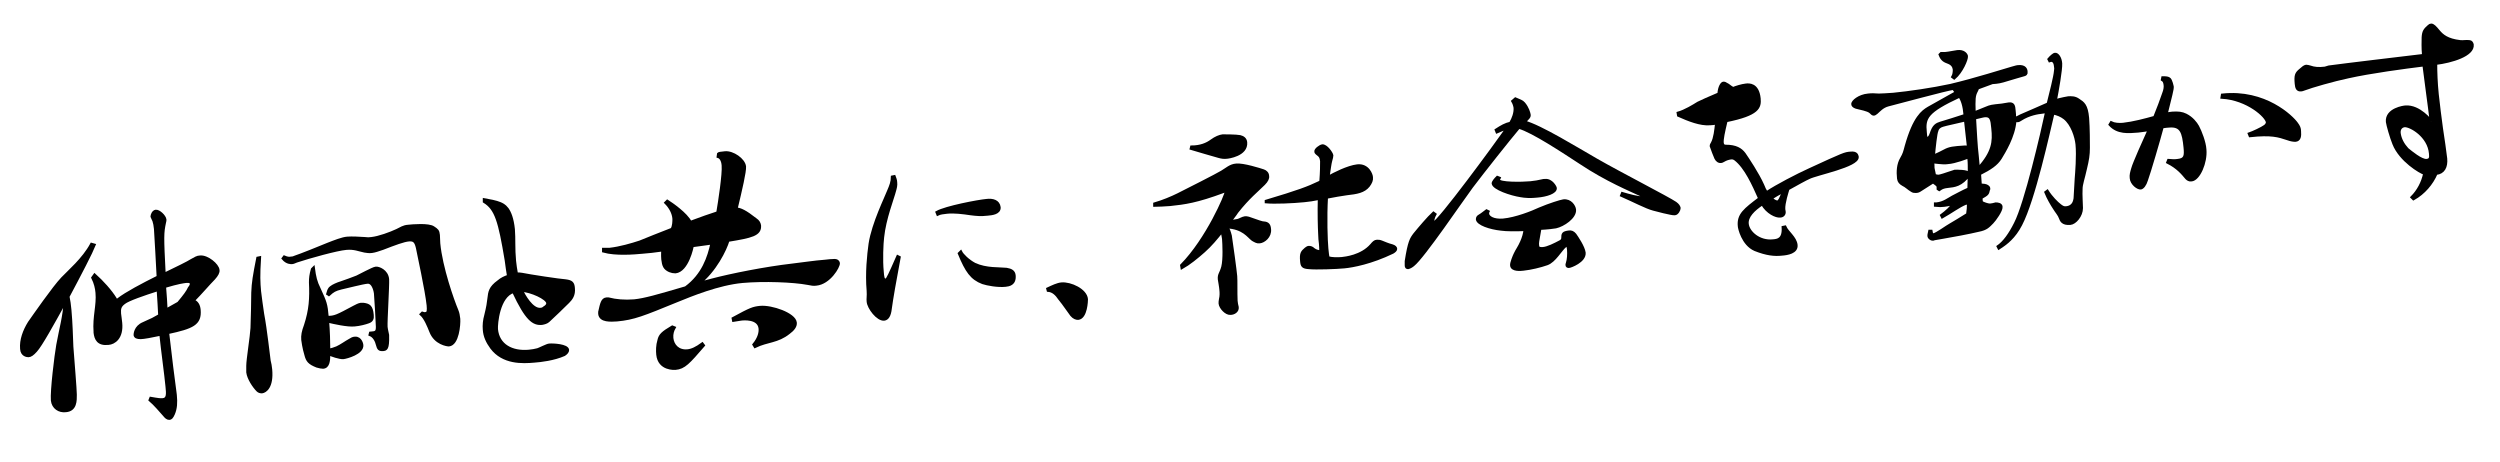
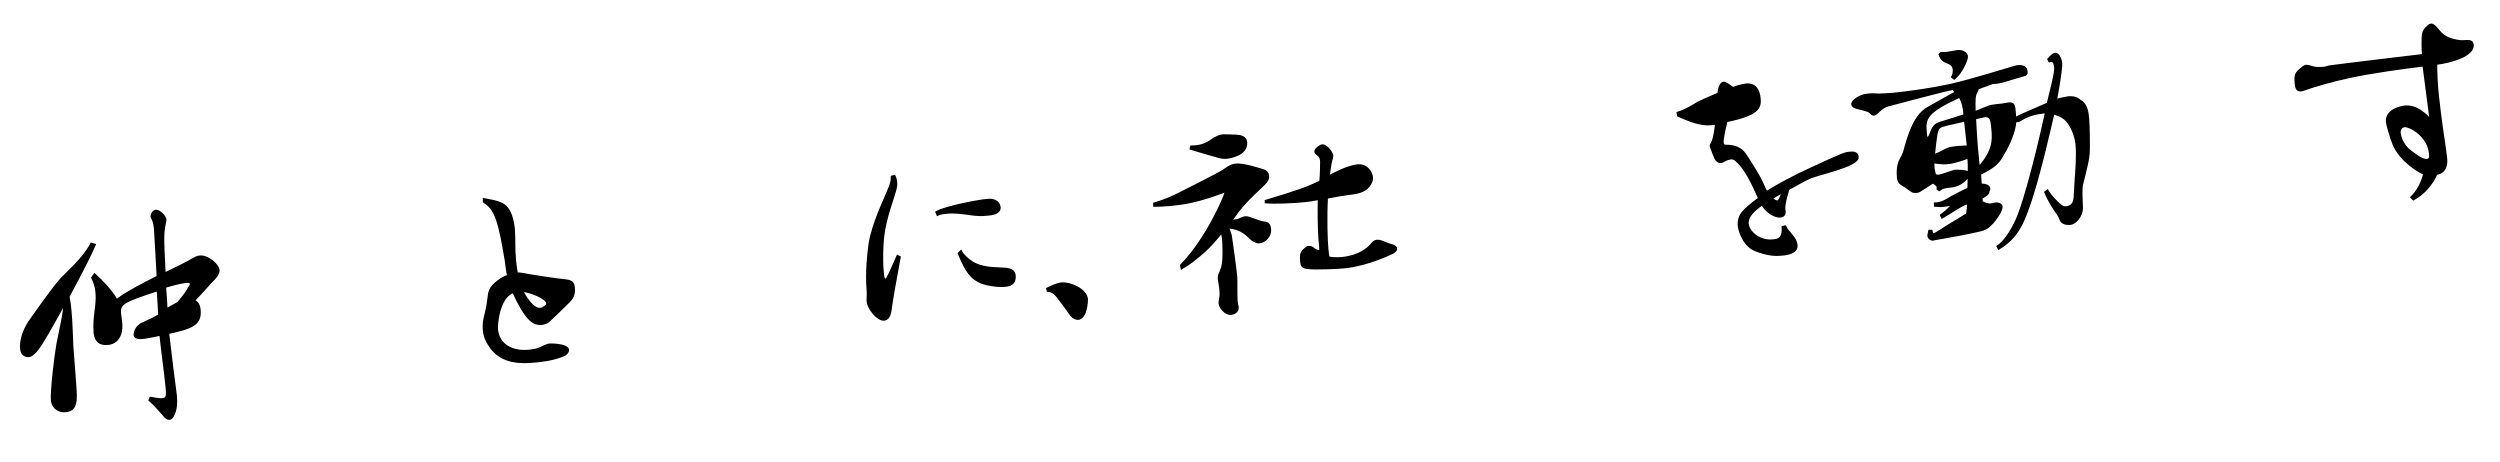
<svg xmlns="http://www.w3.org/2000/svg" version="1.1" id="レイヤー_1" x="0px" y="0px" viewBox="0 0 650 120" style="enable-background:new 0 0 650 120;" xml:space="preserve">
  <style type="text/css">
	.st0{stroke:#000000;stroke-width:0.75;stroke-miterlimit:10;}
</style>
  <g>
    <path class="st0" d="M24.5,63.7c-0.7,1.8-3.7,7.6-6.8,13.4c0.2,1,0.4,2.2,0.5,3.5c0.3,3.2,0.4,7,0.5,9.5c0.3,4,0.9,11.2,0.9,12.5   c0,1.5,0.1,4-2.5,4.2c-1.7,0.2-3.3-0.8-3.5-2.7c-0.2-2.4,0.9-11.6,1.4-14.4c0.7-3.9,1.8-7.8,1.9-11.3c-3.2,5.8-6.3,11.4-7.6,12.8   c-0.8,0.9-1.4,1.3-1.9,1.3c-0.3,0-1.7-0.1-1.8-1.8c-0.2-2.3,0.7-4.7,2-6.8c1.2-1.7,6.4-9.2,8.6-11.5c1.7-1.8,5.5-5,7.6-8.9   L24.5,63.7z M24.6,71.5c2,1.8,4.1,4.1,5.4,6.2c0.1,0.3,0.2,0.4,0.4,0.4c0.1,0,0.2-0.1,0.3-0.2c2.2-1.7,6.4-3.9,10.4-5.9   c-0.1-2-0.6-11.3-0.7-12.5c-0.1-0.9-0.2-1.5-0.4-2.1c-0.2-0.5-0.4-0.8-0.5-1.1c0-0.3,0.3-1.3,1-1.4c0.8-0.1,2.3,1.3,2.4,2.2   c0,0.2,0,0.4-0.1,0.7c-0.6,2.8-0.6,3.6-0.1,13.5c3.3-1.6,6.2-3,7.1-3.6c0.9-0.5,1.5-0.9,2.2-0.9c1.9-0.2,4.6,2.1,4.7,3.4   c0.1,0.6-0.3,1.3-1.1,2.2c-1.3,1.3-3.5,3.9-5.4,5.8c1,0.3,1.5,1.2,1.6,2.4c0.3,3.6-1.7,4.5-8.2,5.9c0.6,5.3,1.6,13.4,1.9,15.4   l0.1,0.8c0.2,2,0.1,3.5-0.5,4.9c-0.4,0.9-0.7,1.2-1.1,1.2c-0.5,0-0.9-0.4-1.3-0.9c-0.8-0.9-2.5-2.9-3.7-3.9l0.2-0.5   c0.1,0,1.8,0.5,3.1,0.4c1.4-0.1,1.3-1.5,1.1-3.4c-0.3-3.2-1.2-9.6-1.6-13.6c-2.3,0.5-4.5,0.9-5.2,0.9c-1,0-1.4-0.2-1.5-0.7   c0-0.1,0-2.1,2.2-3c0.8-0.4,1.8-0.8,2.4-1.1c0.7-0.4,1.3-0.7,1.8-1c-0.1-1.7-0.2-4.1-0.4-6.7c-3.8,1.2-7.8,2.6-8.8,3.4   c-1.1,0.8-1.3,1.5-1.2,2.8c0,0.3,0.3,2,0.3,2.4c0.4,4-1.8,5.3-3.2,5.4c-2.7,0.3-3.3-1.2-3.5-2.8l0-0.2c-0.3-4,0.8-6.9,0.5-10.2   c-0.1-1.2-0.4-2.5-1.1-3.9L24.6,71.5z M49.7,73.7c0-0.4-0.4-0.6-1.4-0.5c-0.7,0.1-1.8,0.2-5.5,1.3c0.2,2.2,0.3,4.3,0.4,6.1   c0.7-0.4,1.4-0.8,3.2-1.8c1.6-1.9,2.4-3,2.8-3.9C49.6,74.4,49.8,74,49.7,73.7z" />
-     <path class="st0" d="M67.5,67c-0.3,4.7-0.2,6.4,0,8.7c0.2,1.8,0.5,3.8,0.8,5.9c0.8,4.2,1.5,10.9,1.7,12.2c0.2,0.7,0.3,1.4,0.4,2.3   c0.4,4.5-1.4,5.7-2.3,5.8c-0.4,0-0.8-0.1-1.1-0.4c-1-1-2.4-3.1-2.6-4.7c0-0.5,0-1,0-1.7c0-1.6,1-7.7,1.1-9.8   c0.1-2.1,0.2-7.9,0.2-9.2c0.1-2.7,0.4-4.4,1.3-9L67.5,67z M109.8,81.4c0.3,0.1,0.6,0.2,0.9,0.1c0.7-0.1,0.7-0.8,0.6-2.1   c-0.4-3.9-2.5-13.4-2.8-15c-0.4-1.7-0.9-2.1-2.2-2c-1.3,0.1-3.7,1-6.8,2.2c-1.2,0.4-2,0.7-2.8,0.8c-0.7,0.1-1.3,0-1.9-0.1   c-1.5-0.3-2.7-0.9-4.8-0.7c-2.4,0.2-9.6,2.2-12.9,3.3c-0.5,0.2-0.9,0.4-1.2,0.4c-0.2,0-1.3,0.1-2.3-1.1l0.3-0.4   c0.7,0.3,1.2,0.4,1.7,0.3c0.4,0,0.8-0.1,1.2-0.3c1-0.3,7-2.7,8.4-3.3c1.8-0.7,3.8-1.5,5.1-1.6c1.2-0.1,3,0,4.5,0.1   c0.7,0.1,1.2,0.1,1.8,0c1.9-0.2,4.9-1.3,6.6-2.1c1.1-0.5,1.6-1,3-1.1c0.9-0.1,5.3-0.5,6.5,0.4c0.9,0.6,1.2,0.8,1.3,1.9   c0,0.3,0.1,1.8,0.1,2.2c0.6,6.3,3.6,14.8,4.7,17.4c0.3,0.7,0.4,1.4,0.5,2.2c0.1,1.5-0.3,6.6-2.6,6.8c-0.4,0-3.5-0.4-4.7-3.5   c-0.6-1.5-1.4-3.5-2.5-4.5L109.8,81.4z M81.5,69.7c0.3,2.3,0.6,3.6,1.5,5.4c1.6,3.5,1.8,3.9,2.1,7.4c2,0,2.5-0.3,7-2.7   c0.6-0.3,1.1-0.6,1.7-0.7c0.2,0,0.4,0,0.7,0c1.4,0.2,2.1,0.5,2.3,2.8c0.1,0.9-0.1,1.5-1,1.8c-0.8,0.3-2.3,0.7-3.6,0.8   c-1.8,0.2-5.3-0.6-7-1c0.2,2.4,0.3,5.4,0.3,7.5c0.8-0.1,1.3-0.3,2.1-0.6c1.1-0.5,2.3-1.4,3.4-2c0.3-0.2,0.8-0.5,1.3-0.5   c1.5-0.1,1.8,1.7,1.8,1.8c0.2,2.1-4,3.2-4.8,3.3c-1,0.1-3.2-0.7-3.8-1c0,1.7-0.1,3.4-1.5,3.5c-0.4,0-0.9-0.1-1.6-0.3   c-2-0.8-2.5-1.4-2.9-3c-0.5-1.6-0.8-3.7-0.8-3.8c-0.1-1.2,0.1-2.2,0.7-3.8c1.3-4,1.5-7,1.3-11.2c0-1.1,0.1-2,0.5-3.4L81.5,69.7z    M85.2,76.4c0.2-0.6,0.2-1.2,0.9-1.7c0.5-0.4,1.6-0.9,2.6-1.2c1-0.3,3.3-1.2,4.1-1.5c0.7-0.3,4.1-2.2,4.9-2.3   c0.7-0.1,2.9,0.7,3.1,2.9c0.1,1.6-0.5,10.9-0.4,12.4c0.1,0.9,0.3,1.5,0.4,2.1l0,0.2c0.1,3.5-0.5,3.5-1.1,3.6   c-1.1,0.1-1.3-0.2-1.6-1.3c-0.2-0.9-0.8-2.2-1.9-2.6l0.1-0.4c1.4-0.1,1.8-0.2,1.8-1.6c0-1-0.4-7.5-0.5-8.7c0-0.1-0.4-3.1-2.1-2.9   c-1.2,0.1-5.4,1.2-6.8,1.5c-1.6,0.4-2.1,0.7-3.2,1.7L85.2,76.4z" />
    <path class="st0" d="M125.9,51.9c1.2,0.2,3.2,0.6,4.1,1c0.9,0.4,2.9,1.1,3.5,6.7c0.2,2.5,0,5.1,0.3,8.2c0.1,1.1,0.3,2.3,0.5,3.4   c0.5,0,0.9,0,1.4,0.1c1.9,0.4,9.8,1.6,11.4,1.7c1.5,0.2,1.9,0.6,2,1.9c0.2,1.8-0.6,2.8-1.4,3.6c-1,1-4.3,4.2-5.1,4.9   c-0.4,0.4-1.1,0.6-1.7,0.7c-2.2,0.2-4-1-7.4-8.3c-3.9,1.2-4.5,8.4-4.4,9.8c0.4,4.2,4,6.1,8.4,5.7c0.9-0.1,1.6-0.2,2.3-0.4   c0.4-0.1,2.5-1.2,3-1.2c1-0.1,4.7,0.1,4.8,1.3c0,0.4-0.3,0.8-0.9,1.2c-2.7,1.2-6.2,1.6-7.7,1.7c-3.2,0.3-8.2,0.5-11.2-3.5   c-1.1-1.5-1.8-3-1.9-4.7c-0.1-1.1,0-2.4,0.4-3.8c0.5-2,0.7-3.3,0.8-4.3c0.2-1.7,0.3-2.8,2.5-4.4c0.8-0.7,1.7-1.1,2.6-1.4   c-0.2-1.2-0.4-2.5-0.6-4.1c-1.7-10.2-2.6-13.4-5.7-15.3L125.9,51.9z M142.4,78.8c-0.1-1.3-4.4-3.2-6.8-3.3c0.6,1.3,2.7,5.1,4.9,4.9   c0.3,0,0.7-0.1,1-0.4C142.2,79.6,142.4,79.2,142.4,78.8z" />
-     <path class="st0" d="M186.8,40c0.1-0.1,0.5-0.2,1.7-0.3c2-0.2,4.9,1.8,5.1,3.6c0.1,1.3-1,6-2.2,11c1.1,0.1,2.3,0.6,5.1,2.8   c0.6,0.4,0.9,0.9,1,1.5c0.2,2.4-2.1,2.9-8.2,3.9c-0.7,2.4-3.4,7.9-7.6,11.2c1.3-0.3,2.5-0.7,3.4-0.9c4.9-1.3,13.9-3.1,20.9-3.9   c2.6-0.3,5.8-0.8,8.5-1c0.9-0.1,1.7-0.2,2.5-0.2c0.5,0,0.9,0.2,1,0.7c0.1,0.9-2.4,5.2-5.8,5.5c-0.6,0.1-1.3,0-2.2-0.2   c-3.7-0.7-11.4-1-17-0.5c-6.3,0.6-13.3,3.5-17,5c-8.8,3.6-11.2,4.6-15.6,5c-1.6,0.1-4.3,0.3-4.5-1.6c0-0.2,0-0.4,0-0.5   c0.5-2.2,0.7-3.3,1.8-3.4c0.2,0,0.3,0,0.5,0c1.9,0.5,4.2,0.7,6.7,0.5c2.8-0.3,5.9-1.2,13.4-3.4c4.5-3.3,6-7.9,6.8-11.6l-5.1,0.7   c0,0.3-1.3,6.5-4.4,6.8c-0.5,0-1-0.1-1.5-0.3c-1.3-0.6-1.6-1.3-1.8-3c-0.1-1.2,0-2.2,0-2.4c-2.1,0.3-3.8,0.5-5.3,0.6   c-2.1,0.2-6.9,0.6-10.1-0.3l0-0.5c0.5,0,1,0,1.6,0c2.7-0.3,5.8-1.2,7.9-1.9c1.9-0.8,5-2,8.3-3.3c0.5-0.8,0.5-2.1,0.5-2.7   c-0.1-1.5-0.9-3-2.1-4.2l0.4-0.4c1.1,0.7,4.9,3.3,6,5.5c2.7-1,5.2-1.9,7.1-2.5c0.5-2.9,1.6-10.1,1.4-12.3c-0.1-1.3-0.6-2.1-1.3-2.3   L186.8,40z M175.3,85.2c-0.4,0.7-0.7,1.6-0.6,2.7c0.2,1.9,1.6,3.5,4,3.3c1.2-0.1,2.4-0.7,3.9-1.8l0.3,0.4c-3.9,4.5-5,5.8-7.3,6   c-0.2,0-4.2,0.3-4.6-3.6c-0.1-1-0.1-2.4,0.3-3.7c0.3-1.4,1-2,3.5-3.5L175.3,85.2z M190.6,82.8c4.6-2.5,5.2-2.7,7-2.9   c3-0.3,9,1.8,9.2,4c0.1,0.9-0.6,1.8-1.7,2.6c-3,2.4-5.5,2-8.8,3.6l-0.3-0.5c1.4-1.7,1.7-3.2,1.6-4.2c-0.3-2.9-4.4-2.5-5-2.4   c-0.6,0.1-1.3,0.2-1.9,0.3L190.6,82.8z" />
    <path class="st0" d="M232.5,45.9c0.1,0.3,0.4,0.9,0.4,1.5c0.1,0.8-0.1,1.5-0.3,2.2c-0.5,2-2.6,7.2-3.1,12.1c-0.2,1.6-0.4,6-0.1,8.9   c0.1,1.4,0.2,2.2,0.8,2.2c0.2,0,0.3-0.1,0.5-0.3c0.6-0.9,2.2-4.7,2.7-5.8l0.4,0.2c-1.1,5.8-2,11-2.3,13.3c-0.2,1.9-0.8,2.7-1.6,2.8   c-1.7,0.2-4.1-3-4.2-4.6c-0.1-0.7,0.1-1.4,0-2.8c-0.4-4.6,0.1-9.3,0.5-12.2c0.8-5.3,4.3-12.3,4.8-13.7c0.6-1.4,1-2.4,1-3.7   L232.5,45.9z M243.6,55.2c2.3-1.3,10.7-2.9,12.9-3.1c1.6-0.2,3.1,0.2,3.3,1.8c0.1,1.5-1.9,1.7-3,1.8c-1.8,0.2-2.8,0.1-4.4-0.1   c-2-0.3-4.3-0.6-6.2-0.4c-0.9,0.1-1.8,0.2-2.4,0.5L243.6,55.2z M249.8,65.5c0.4,0.8,1.9,2.3,3.6,3.2c3,1.4,6.5,1.1,8.3,1.3   c1.2,0.2,1.9,0.6,2,1.6c0.2,2.3-1.4,2.5-2.3,2.6c-2,0.2-4.7-0.3-5.9-0.7c-2.9-1.1-4.2-3-6.1-7.6L249.8,65.5z" />
    <path class="st0" d="M272.4,75.1c1.3-0.6,2.5-1.2,3.6-1.3c2.3-0.2,6.3,1.6,6.5,4c0,0.3-0.1,4.8-2.2,5c-0.5,0-1.1-0.2-1.7-0.9   c-0.7-0.9-2-2.9-3.1-4.2c-0.8-1.2-1.7-2.1-3-2.2L272.4,75.1z" />
    <path class="st0" d="M307.2,69c6.7-6.8,11.7-18.5,11.6-19.2c0-0.2-0.1-0.3-0.3-0.2c-0.1,0-0.2,0.1-0.4,0.2c-7,2.6-10.1,3-13.9,3.4   c-1.6,0.1-3,0.2-4,0.2l0-0.4c2.1-0.6,4.5-1.6,6.1-2.4c2-1,10.3-5.2,11.4-5.9c1.2-0.7,2.2-1.7,3.7-1.8c1.8-0.2,6.2,1.2,7.1,1.5   c0.6,0.2,1.1,0.7,1.1,1.4c0.1,0.5-0.2,1.2-1,2c-1.7,1.7-4.1,3.6-7,7.3c-0.5,0.8-1.2,1.6-1.9,2.6c0.9-0.2,1.5-0.3,2.1-0.4   c0.5-0.1,1.2-0.6,1.9-0.7c0.3,0,0.6,0,0.9,0.1c1.3,0.4,2.7,1,3.6,1.2c1.1,0.1,1.8,0.2,1.9,1.7c0.2,1.9-1.5,3.2-2.6,3.3   c-0.6,0.1-1.1-0.2-1.8-0.6c-1.1-0.8-2.4-3.1-6.8-3.3c0.5,0.5,0.7,1.2,1,2.3c0.3,1.9,1.3,9.2,1.4,10.5c0.1,1.1,0,4.4,0.1,6.4   c0,0.3,0.2,1.4,0.3,1.7c0.1,1-0.9,1.6-1.8,1.6c-1.1,0.1-2.6-1.5-2.7-2.6c0-0.3,0-0.7,0.1-1.1c0.2-0.8,0.2-1.7,0.1-2.5   c0-0.4-0.4-2.7-0.4-2.7c-0.1-1.3,0.4-1.4,0.9-3.2c0.5-2,0.3-6,0.2-7.3c-0.1-0.6-0.2-1.3-0.4-2c-1.4,1.8-3,3.7-4.7,5.2   c-1.8,1.6-3.9,3.3-5.7,4.3L307.2,69z M309.8,38.2c2.3,0,4-0.7,5.2-1.6c1.1-0.8,2.1-1.2,2.9-1.3c0.2,0,3.6,0,4.5,0.2   c0.8,0.2,1.4,0.6,1.5,1.5c0.3,3.3-4.7,3.9-4.9,3.9c-0.7,0.1-1.4,0-2.1-0.2c-1.9-0.5-5.1-1.5-7.2-2.1L309.8,38.2z M329.2,52.3   c8.4-2.5,11-3.5,13.7-4.8c0.1-0.1,0.3-0.1,0.5-0.3c0.2-2.5,0.2-4.3,0.2-5.3c-0.1-0.7-0.2-1.2-0.7-1.6c-0.3-0.3-0.8-0.5-0.8-0.9   c-0.1-0.5,1.1-1.4,1.7-1.5c1-0.1,2.4,1.9,2.5,2.5c0,0.3-0.1,0.7-0.3,1.4c-0.2,0.7-0.4,2.3-0.7,4.3c1.6-0.9,5.1-2.7,7.6-3   c2.8-0.3,3.7,2.4,3.7,3c0.1,0.7-0.2,1.4-0.8,2.2c-1.2,1.5-3,1.8-5.7,2.1c-1.3,0.2-3.3,0.5-5.2,0.9c-0.3,5.3-0.1,11.1,0.1,13.3   c0.1,1.1,0.2,1.8,0.3,2.4c1,0.3,2.5,0.3,3.6,0.2c0.8-0.1,5.1-0.5,7.7-3.5c0.5-0.6,0.9-1,1.4-1c0.4,0,0.7,0,1.2,0.2   c0.8,0.3,1.6,0.7,2.8,1c0.6,0.2,0.9,0.5,0.9,0.8c0,0.3-0.3,0.6-0.8,0.9c-5.6,2.7-10.4,3.6-12.6,3.8c-2,0.2-7.4,0.4-9.2,0.2   c-1.6-0.1-1.8-0.5-1.9-1.7c-0.2-2.1,0.2-2.4,1.1-3.2c0.3-0.2,0.5-0.4,0.8-0.4c0.4,0,0.8,0.1,1.2,0.5c0.6,0.5,1.4,0.6,1.5,0.6   c0.5,0,0.4-0.3,0.3-2c-0.1-0.8-0.2-1.6-0.2-2.5c-0.1-1.8-0.2-5.7-0.1-9.3c-1.4,0.3-2.8,0.5-3.9,0.6c-2.9,0.3-7.7,0.5-9.9,0.3   L329.2,52.3z" />
-     <path class="st0" d="M394,25.7c1.1,0.5,1.7,0.6,2.2,1.2c1,1.2,1.3,2.4,1.4,2.9c0.1,0.6-0.3,0.9-1.3,1.9c4.2,1.1,13.9,7.1,18.8,9.9   c6.1,3.5,18.6,9.9,20.5,11.2c0.7,0.5,0.9,0.9,1,1.3c0,0.4-0.5,1.5-1.2,1.5c-0.6,0.1-5.2-1.1-5.5-1.2c-1.9-0.5-5.1-2.2-8.3-3.6   l0.2-0.5c1.7,0.5,4.1,1.2,5.4,1.1c0.3,0,0.3-0.1,0.3-0.1c0-0.2-0.3-0.4-1-0.7c-2.3-1.1-8.7-3.7-15.6-8.3c-4.3-2.8-12.4-8.2-16-9.2   c-2.7,3.2-9.2,11.4-12.3,15.5c-2.4,3.2-12.6,18.3-15.2,20.3c-0.5,0.4-0.9,0.6-1.3,0.7c-0.3,0-0.5-0.1-0.5-0.6c0-0.3,0-0.7,0-1.1   c0.8-5.1,1.3-5.8,2.2-7c1.3-1.6,3.6-4.3,4.9-5.5l0.4,0.3c-0.4,0.7-0.6,1.6-0.6,2c0,0.2,0.1,0.3,0.2,0.3   c1.3-0.1,16.2-20.4,19.2-24.7c-0.9,0.2-1.8,0.6-2.7,1l-0.2-0.5c1.4-0.9,2.4-1.5,3.8-1.8c0-0.1,0-0.1,0-0.1c0.6-1,1.2-2.5,1.1-3.9   c-0.1-0.6-0.3-1.2-0.6-1.7L394,25.7z M386.9,55c-0.1,0.2-0.1,0.3-0.1,0.6c0.1,0.9,1.5,1.8,4,1.6c3.3-0.3,7.6-2,9.5-2.9   c2.6-1.1,5.5-2,6.2-2.1c1.8-0.2,2.8,1.4,2.9,2.3c0.2,2-3,4.1-4.9,4.5c-0.5,0.1-2.1,0.3-4.1,0.4c-0.6,3.4-0.7,3.8-0.6,4.4   c0,0.5,0.2,0.9,1.4,0.8c1.2-0.1,3-1,4.5-1.8c0.3-0.2,0.6-0.4,0.6-0.9c0-1.1,0.1-1.4,1.6-1.6c0.6-0.1,1.1,0.1,1.6,0.7   c0.5,0.7,2.2,3.2,2.4,4.7c0.2,2.2-3.6,3.6-4,3.6c-0.3,0-0.5-0.1-0.5-0.4c0-0.1,0-0.3,0.1-0.5c0.3-0.9,0.4-2.3,0.3-3.5   c-0.1-0.8-0.2-1.2-0.6-1.1c0,0-0.2,0-0.2,0.1c-1.3,1.1-2.8,4-4.8,4.7c-1.7,0.6-4.2,1.2-6.1,1.4c-0.7,0.1-3,0.3-3.1-1   c-0.1-0.6,0.7-2.5,0.9-2.9c0.5-1.1,1.1-1.8,1.7-3.2c0.5-1.1,0.8-2.2,0.9-3.2c-2.4,0.1-4.8,0.1-6.2-0.1c-2.9-0.3-6.1-1.4-6.2-2.6   c0-0.4,0.2-0.7,0.6-0.9c0.7-0.4,1.1-0.8,1.8-1.3L386.9,55z M389.8,46.3c-0.1,0.2-0.2,0.4-0.2,0.5c0.1,1,6.2,0.9,8.3,0.7   c1.1-0.1,2.2-0.3,3-0.5c0.3-0.1,0.5-0.1,0.8-0.1c1.7-0.2,2.7,1.8,2.7,2c0.1,1.1-2.3,1.9-4.7,2.1c-1.7,0.2-3.3,0.1-4.3-0.1   c-2.6-0.4-7-1.9-7.2-3.2c0-0.4,0.6-1.1,1.1-1.6L389.8,46.3z" />
    <path class="st0" d="M436.3,29.4c1.8-0.5,4.1-1.9,5.2-2.6c0.6-0.3,3-1.4,5.4-2.4c0.1-1.8,0.8-2.8,1.2-2.8c0.3,0,0.5,0.1,0.8,0.3   c0.5,0.2,0.9,0.7,1.7,1.1c0.7-0.3,2.3-0.8,3.3-0.9c0.8-0.1,3.1-0.3,3.5,3.5c0.2,2.3-0.2,4.1-8.6,5.8c-0.7,3-1.1,4.7-1,5.8   c0.1,0.5,0.3,0.8,0.9,0.8c2.6,0,3.9,0.8,4.8,2c0.9,1.3,3.5,5.2,4.8,8.1c0.3,0.8,0.6,1.4,1,2c2.7-1.8,7.9-4.5,11.2-6   c8.9-4.1,9.2-4.2,10.6-4.3c1.7-0.2,1.7,0.7,1.8,1c0.2,2.3-10.7,4.4-12.6,5.4c-0.7,0.3-3.1,1.6-5.4,2.9c-0.2,0.7-1.2,3.7-1.1,5.3   l0.1,0.6c0.1,0.6-0.3,1.2-1.1,1.2c-1,0.1-3.3-0.9-4.6-3.2c-2.3,1.5-4.1,3.3-3.9,5.2c0.2,2.2,3.1,4.8,6.7,4.4   c1.2-0.1,2.8-0.3,2.6-3.5l0.5-0.1c0.6,1.4,2.7,2.8,2.9,4.7c0.2,1.9-2.3,2.3-3.8,2.4c-1.8,0.2-3.9,0-6.9-1.2   c-3.2-1.4-4.1-5.7-4.1-6.1c-0.3-3,1.5-4.3,5.3-7.2c-1.6-3.6-3.6-8.1-6.3-10.2c-0.4-0.3-0.8-0.4-1.3-0.3c-0.6,0.1-1.2,0.3-1.7,0.6   c-0.2,0.1-0.5,0.3-0.7,0.3c-0.6,0.1-1.1-0.3-1.4-0.9c-0.1-0.2-1.1-2.7-1.2-3.1c0-0.3,0.1-0.5,0.3-0.8c0.7-1.3,0.9-3.4,1.1-5.2   c-0.5,0.1-1.2,0.2-1.7,0.2c-2.5,0.2-5.5-1-8.2-2.2L436.3,29.4z M463.9,49.6c-1.4,0.7-2.6,1.4-3.4,2c0.5,0.5,1.2,0.9,1.6,0.9   c0.3,0,0.5-0.3,0.7-0.6C462.9,51.6,463.4,50.6,463.9,49.6z" />
    <path class="st0" d="M499.3,49.4c-0.4,0.3-0.8,0.4-1.2,0.4c-0.4,0-0.7,0-1.1-0.3c-0.7-0.4-1.5-1.2-2.2-1.5   c-0.7-0.4-1.1-0.8-1.2-1.6c-0.2-1.8-0.1-3.7,0.8-5.2c0.7-1.2,0.8-1.7,1.2-3.2c2.1-7.5,4.3-9,5.8-9.9c0.7-0.4,4.1-2.3,7.3-4.1   c-0.2-0.1-0.7-0.8-0.8-1c-1.4,0.1-15.7,4-17,4.3c-1.5,0.4-2.3,1.4-3,2c-0.3,0.2-0.5,0.4-0.7,0.4c-0.3,0-0.5-0.2-0.9-0.6   c-0.7-0.6-2.6-0.9-3.7-1.2c-0.6-0.2-0.9-0.5-0.9-0.8c-0.1-0.7,1.7-2.2,4-2.4c0.8-0.1,1.7-0.1,2.8,0c0.8,0,2.1-0.1,3.7-0.2   c4.1-0.4,10.3-1.3,14.9-2.3c6.4-1.5,14.2-4,16-4.5c1-0.3,1.4-0.4,1.8-0.4c1.5-0.1,1.9,0.7,1.9,1.4c0.1,0.5-0.2,0.7-0.7,0.8   c-0.6,0.2-2.9,0.8-4.1,1.2c-1.9,0.6-2.5,0.7-4,0.8l-3.8,1.4c-0.1,0.3-0.2,0.5-0.3,0.7c-0.7,1.3-0.7,2.1-0.6,5.7   c0.3,0,2.5-1,3.1-1.2c1.2-0.5,1.3-0.5,4.1-0.8c0.3,0,1.5-0.3,1.8-0.3c1.1-0.1,1.3,0.4,1.4,1.8c0.1,0.6,0.1,1.3,0.1,1.9   c0.5,0,0.9-0.2,1.6-0.6c1.8-0.8,5.6-2.4,7.1-3.1c0.7-2.8,1.8-7.1,1.9-8.5c0.1-0.5,0.1-0.9,0-1.3c-0.1-1.2-0.7-1.7-1.5-1.4l-0.2-0.4   c0.5-0.6,1.3-1.3,1.6-1.3c0.6-0.1,1.4,0.9,1.5,2.4c0.1,1.5-0.9,7.2-1.4,9.7c0.3-0.1,0.6-0.2,1-0.3c0.8-0.2,1.8-0.4,2.4-0.5   c0.8,0,1.6-0.1,2.6,0.6c1.2,0.8,2.1,1.3,2.4,4.7c0.2,2.5,0.2,6.5,0.2,7.7c0,1.9-0.2,3.1-0.8,5.6c-0.5,2.3-1.1,3.9-1.1,5.1   c-0.1,1.5,0.1,4.2,0.1,5c0,2-1.7,3.9-2.9,4c-2.1,0.2-2.4-0.9-2.6-1.4c-0.3-0.9-1-1.6-1.6-2.6c-0.6-0.9-1.6-2.6-2.2-4.1l0.4-0.3   c1,1.6,2.5,3.1,3.3,3.7c0.5,0.4,1,0.7,1.6,0.6c2.1-0.2,2.2-2,2.3-2.4l0.3-5.2c0.1-1.3,0.5-5.9,0.2-8.9c-0.2-1.9-1.2-5.2-3.2-6.8   c-0.9-0.7-1.9-1.1-3-1.3c-1.2,5-5,22.5-8.4,29c-1.7,3.3-3.8,4.9-5.7,6.1l-0.2-0.4c1.6-1.1,3.1-3.2,4.5-6c2.7-5.2,7-23.8,8.1-29   c-0.4,0-0.8,0-1.2,0.1c-0.9,0.1-3.3,0.4-5.6,1.9c-0.2,0.1-0.4,0.3-0.7,0.3c-0.2,0-0.4,0-0.7,0c-0.3,4.1-2.9,8.2-3.8,9.7   c-1,1.6-2.6,2.7-5.4,4.1l0.2,2.9c0,0,2.1-0.1,2.2,0.9c0,0.2,0,0.3-0.1,0.4c-0.2,1-0.3,1.1-1.9,2c0,0.4,0,0.8,0.1,1.2   c0.5,0.3,1.6,0.7,2.2,0.7c0.3,0,1.2-0.2,1.5-0.3c0.5,0,1.4,0.1,1.4,0.8c0.1,0.9-1.7,3.4-2.3,4c-1,1-1.5,1.7-3.6,2.1   c-2,0.5-7.3,1.5-9.2,1.8l-2.3,0.4c-0.1,0.1-0.2,0.1-0.4,0.1c-0.5,0-1-0.5-1-0.8c0-0.2,0-0.5,0.2-1.3l0.4,0c0.1,0.5,0.1,1,0.7,0.9   c0.7-0.1,3.6-2.2,4.2-2.5c0.9-0.5,3-1.8,4.6-2.8c0-0.1,0-0.2,0-0.3c0.1-0.6,0.2-1.5,0.2-2.8c-0.3,0.1-0.5,0.3-0.8,0.3   c-1.7,0.7-3.7,2.2-6,3.5l-0.2-0.4c1.1-0.8,2.9-2.4,2.8-2.8c0-0.1-0.1-0.2-0.4-0.1c-0.4,0.1-1,0.2-1.7,0.3c-0.7,0.1-1.4,0.1-2.3,0   l0-0.4l0.3,0c1.9-0.2,3.1-1.2,4.2-1.8c1.2-0.6,2.6-1.4,4.2-2.1c0-1.3,0.1-2.5,0.1-3.7c-2.1,2.8-3.8,2.9-5.6,3.1   c-0.8,0.1-1.4,0.2-2.2,0.8l-0.3-0.2c0-0.1,0-0.3,0-0.4c0-0.5-0.2-0.6-1.3-1.4L499.3,49.4z M501.5,35.8c0.6-0.6,0.6-1.4,1.1-2.3   c0.7-1.3,1.7-1.4,2.6-1.7c0.8-0.2,3.5-1.1,5.7-1.8c-0.2-2.5-0.7-4-1.4-5c-8.6,4-9.3,5.6-8.9,9.4c0.1,1.5,0.2,1.6,0.7,1.6   C501.3,35.9,501.4,35.9,501.5,35.8z M502.6,43.6c0,0.3,0.4,1.8,0.4,2c0.4,0.1,0.6,0.2,1,0.2c0.2,0,0.3-0.1,0.5-0.1   c0.6-0.1,3.6-1.2,3.7-1.2c0.5,0,3.4-0.1,3.8,0.7c0-1.7,0-3.1-0.1-3.8c0-0.2-0.1-0.4-0.1-0.6c-0.2,0.1-3.5,1.4-5.4,1.5   c-0.7,0.1-1.2,0.1-3.9-0.2C502.6,42.7,502.6,43.1,502.6,43.6z M511,31.2c-2.4,0.6-5,1.1-5.9,1.4c-0.7,0.2-1.3,0.6-1.5,1.4   c-0.3,0.6-0.7,4.3-0.9,6.6c1.1-0.5,2.4-1.1,2.9-1.4c1.3-0.7,2.2-0.8,5.3-1c0.3,0,0.6,0,0.9,0.2L511,31.2z M507.7,20   c0.3-0.5,0.4-1.2,0.4-1.9c-0.1-0.8-0.5-1.5-1.6-1.9c-0.8-0.3-1.6-0.6-2.1-2l0.3-0.3c0.4,0,0.7,0,1,0c1.2-0.1,2.3-0.4,3.2-0.5   c1.6-0.2,2.3,0.7,2.4,1.2c0.1,0.8-1.3,4.1-3.2,5.7L507.7,20z M514.4,43.8c3.8-4.2,4.1-6.9,3.7-10.5c-0.2-2.1-0.3-3.6-2.6-3.1   l-2.1,0.5c0.2,3.4,0.4,7.5,0.7,9.8L514.4,43.8z" />
-     <path class="st0" d="M562.3,20.2c0.4,0,1.7-0.1,2,0.7c0.2,0.5,0.4,1,0.5,1.6c0.1,0.6-0.5,2.7-1.6,7.2c0.6-0.2,0.8-0.2,1.6-0.3   c1.5-0.1,2.5,0,3.5,0.5c1.6,0.8,2.6,2.1,3.1,3c0.7,1.3,1.8,4.1,1.9,6c0.3,3.3-1.6,7.7-3.5,7.9c-0.6,0.1-1-0.2-1.3-0.5   c-1-1.2-2.3-2.8-4.9-4.1l0.2-0.5c0.9,0.1,1.8,0.1,2.4,0c2-0.2,2.1-1.2,1.9-3.3c-0.4-4-0.9-5.9-4.2-5.6c-0.4,0-1,0.1-1.7,0.2   c-0.9,3.4-3.4,11.9-4.1,13.8c-0.4,1.3-1,2-1.5,2.1c-0.7,0.1-2.4-1.1-2.5-2.6c-0.1-0.8,0.1-1.5,0.4-2.5c0.3-1.2,3.1-7.5,4.3-10.1   c-0.8,0.1-1.8,0.3-2.9,0.4c-2.5,0.2-5.3,0.5-7.3-1.7l0.3-0.5c0.8,0.4,2,0.5,3.1,0.4c2.7-0.3,5.7-1.1,8.2-1.8   c0.9-2.2,1.8-4.6,2.3-6.1c0.4-1,0.5-1.8,0.4-2.4c-0.1-0.6-0.2-1-0.7-1.3L562.3,20.2z M577.8,24.7c11.1-1.2,18.1,5.7,19.3,7.4   c0.6,0.8,0.8,1.3,0.8,2c0.1,1.3,0,2.3-1.1,2.4c-0.5,0-1.2-0.1-2-0.4c-2.4-0.8-4.2-1.4-9.8-0.8l-0.2-0.5c0.9-0.3,3.3-1.4,4.1-2   c0.4-0.3,0.6-0.7,0.6-1c-0.1-1.5-5.1-6.1-11.8-6.5L577.8,24.7z" />
    <path class="st0" d="M605.5,17.4c4.4-0.6,18.8-2.3,24.6-3c-0.2-2.3-0.1-3.4-0.1-4.7c0.1-1.6,0.5-2,1.5-2.9c0.2-0.2,0.4-0.3,0.6-0.3   c0.5,0,1,0.5,1.9,1.6c1,1.2,2.3,2.3,5.6,2.7c0.9,0.1,1.4-0.1,2.4,0c0.5,0,0.7,0.4,0.8,0.8c0.3,2.7-5.4,4.4-9.5,4.9   c0,2.3,0.1,5.1,0.4,8c0.3,2.9,0.7,5.9,1.1,8.9c0.2,1.2,1.1,7.5,1.1,7.8c0.2,2.2-0.6,3.7-2.5,3.9c-1.1,2.6-3.2,5.1-5.9,6.6l-0.4-0.4   c1.6-1.6,2.8-3.8,3.3-6.2c-1.1-0.3-6.3-3.4-8-7.7c-0.7-1.7-1.6-4.9-1.7-5.7c-0.3-3.3,4.4-3.9,4.7-3.9c3.6-0.3,6.7,3.7,6.7,3.8   c-0.5-4.3-1.5-11.3-1.9-14.7c-4.9,0.6-13.9,1.8-19.7,3.1c-3.8,0.8-9.4,2.4-11.5,3.2c-0.3,0.1-0.5,0.2-0.7,0.2   c-1,0.1-1.2-0.6-1.3-1.6c-0.2-2.2,0-2.7,1.1-3.6c0.7-0.6,1-0.9,1.5-1c0.3,0,0.6,0.1,1,0.2c1.1,0.4,2.3,0.5,3.9,0.3L605.5,17.4z    M630.9,41.7c1.1-0.1,1.1-0.8,1-1.8c-0.4-4.6-5.2-7.3-6.7-7.2c-0.9,0.1-1.5,0.8-1.4,1.9c0.2,1.6,1,3,2.1,4.2   C626.9,39.6,629.5,41.8,630.9,41.7z" />
  </g>
</svg>